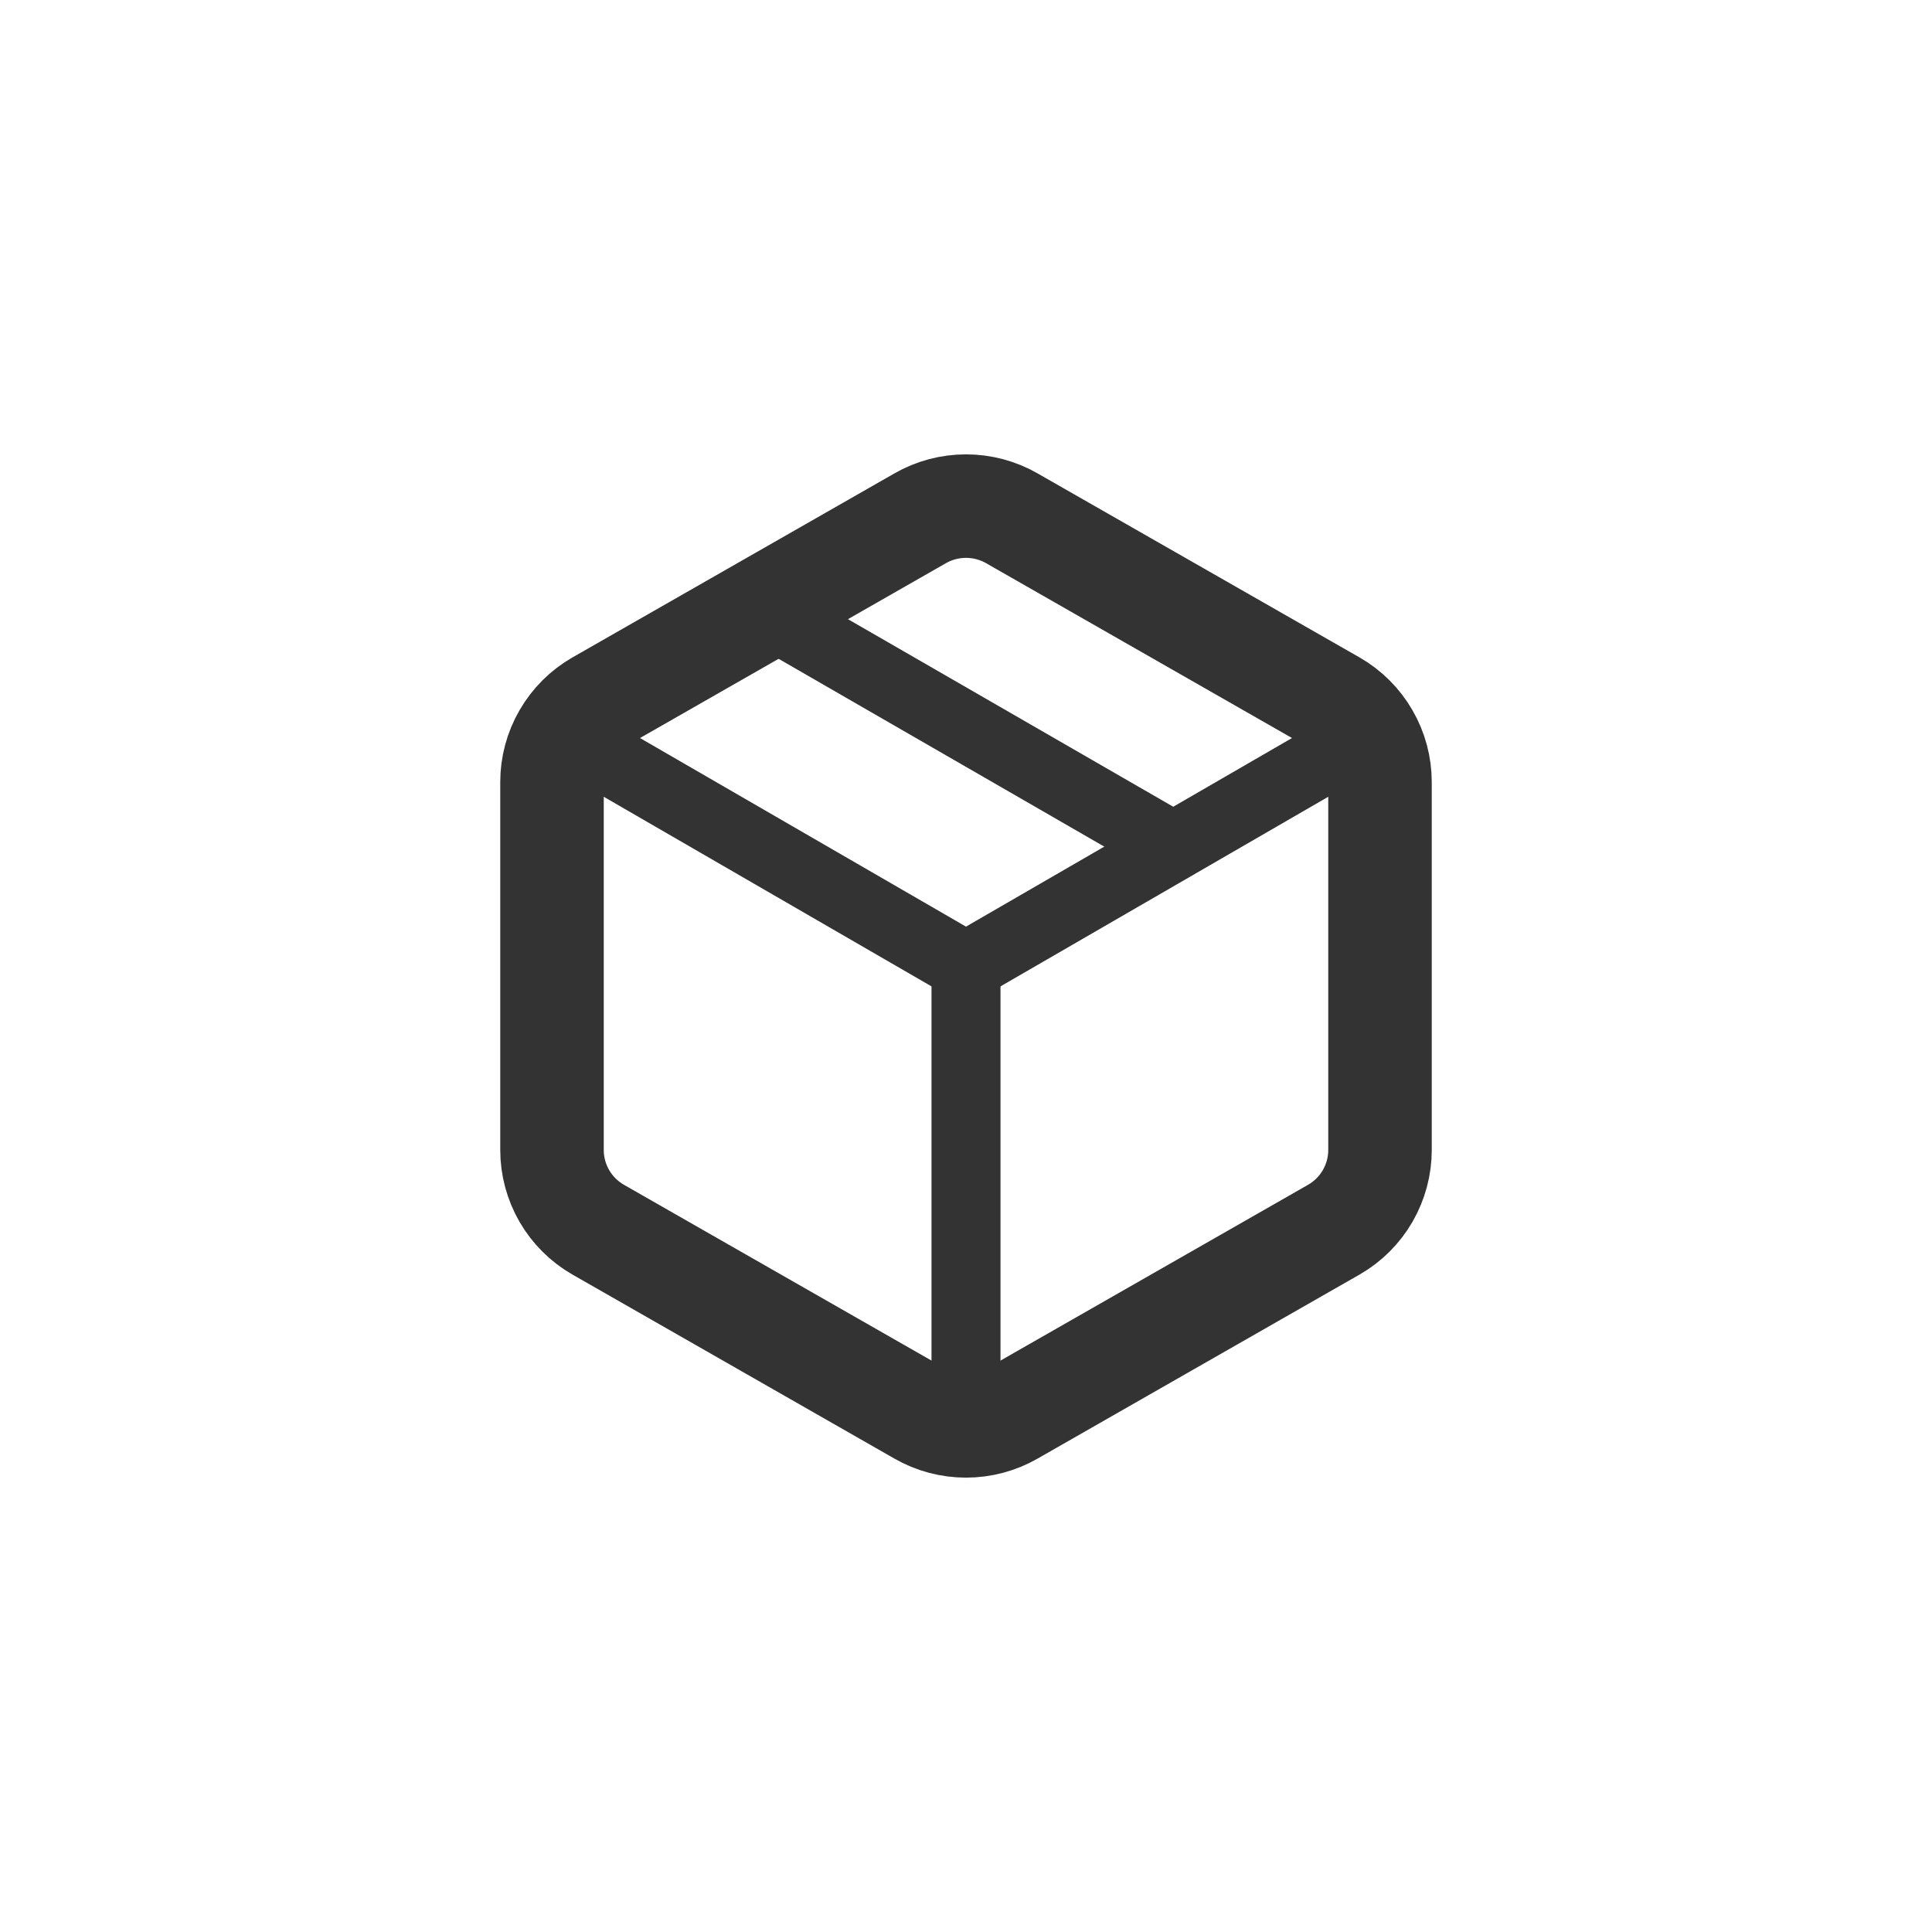
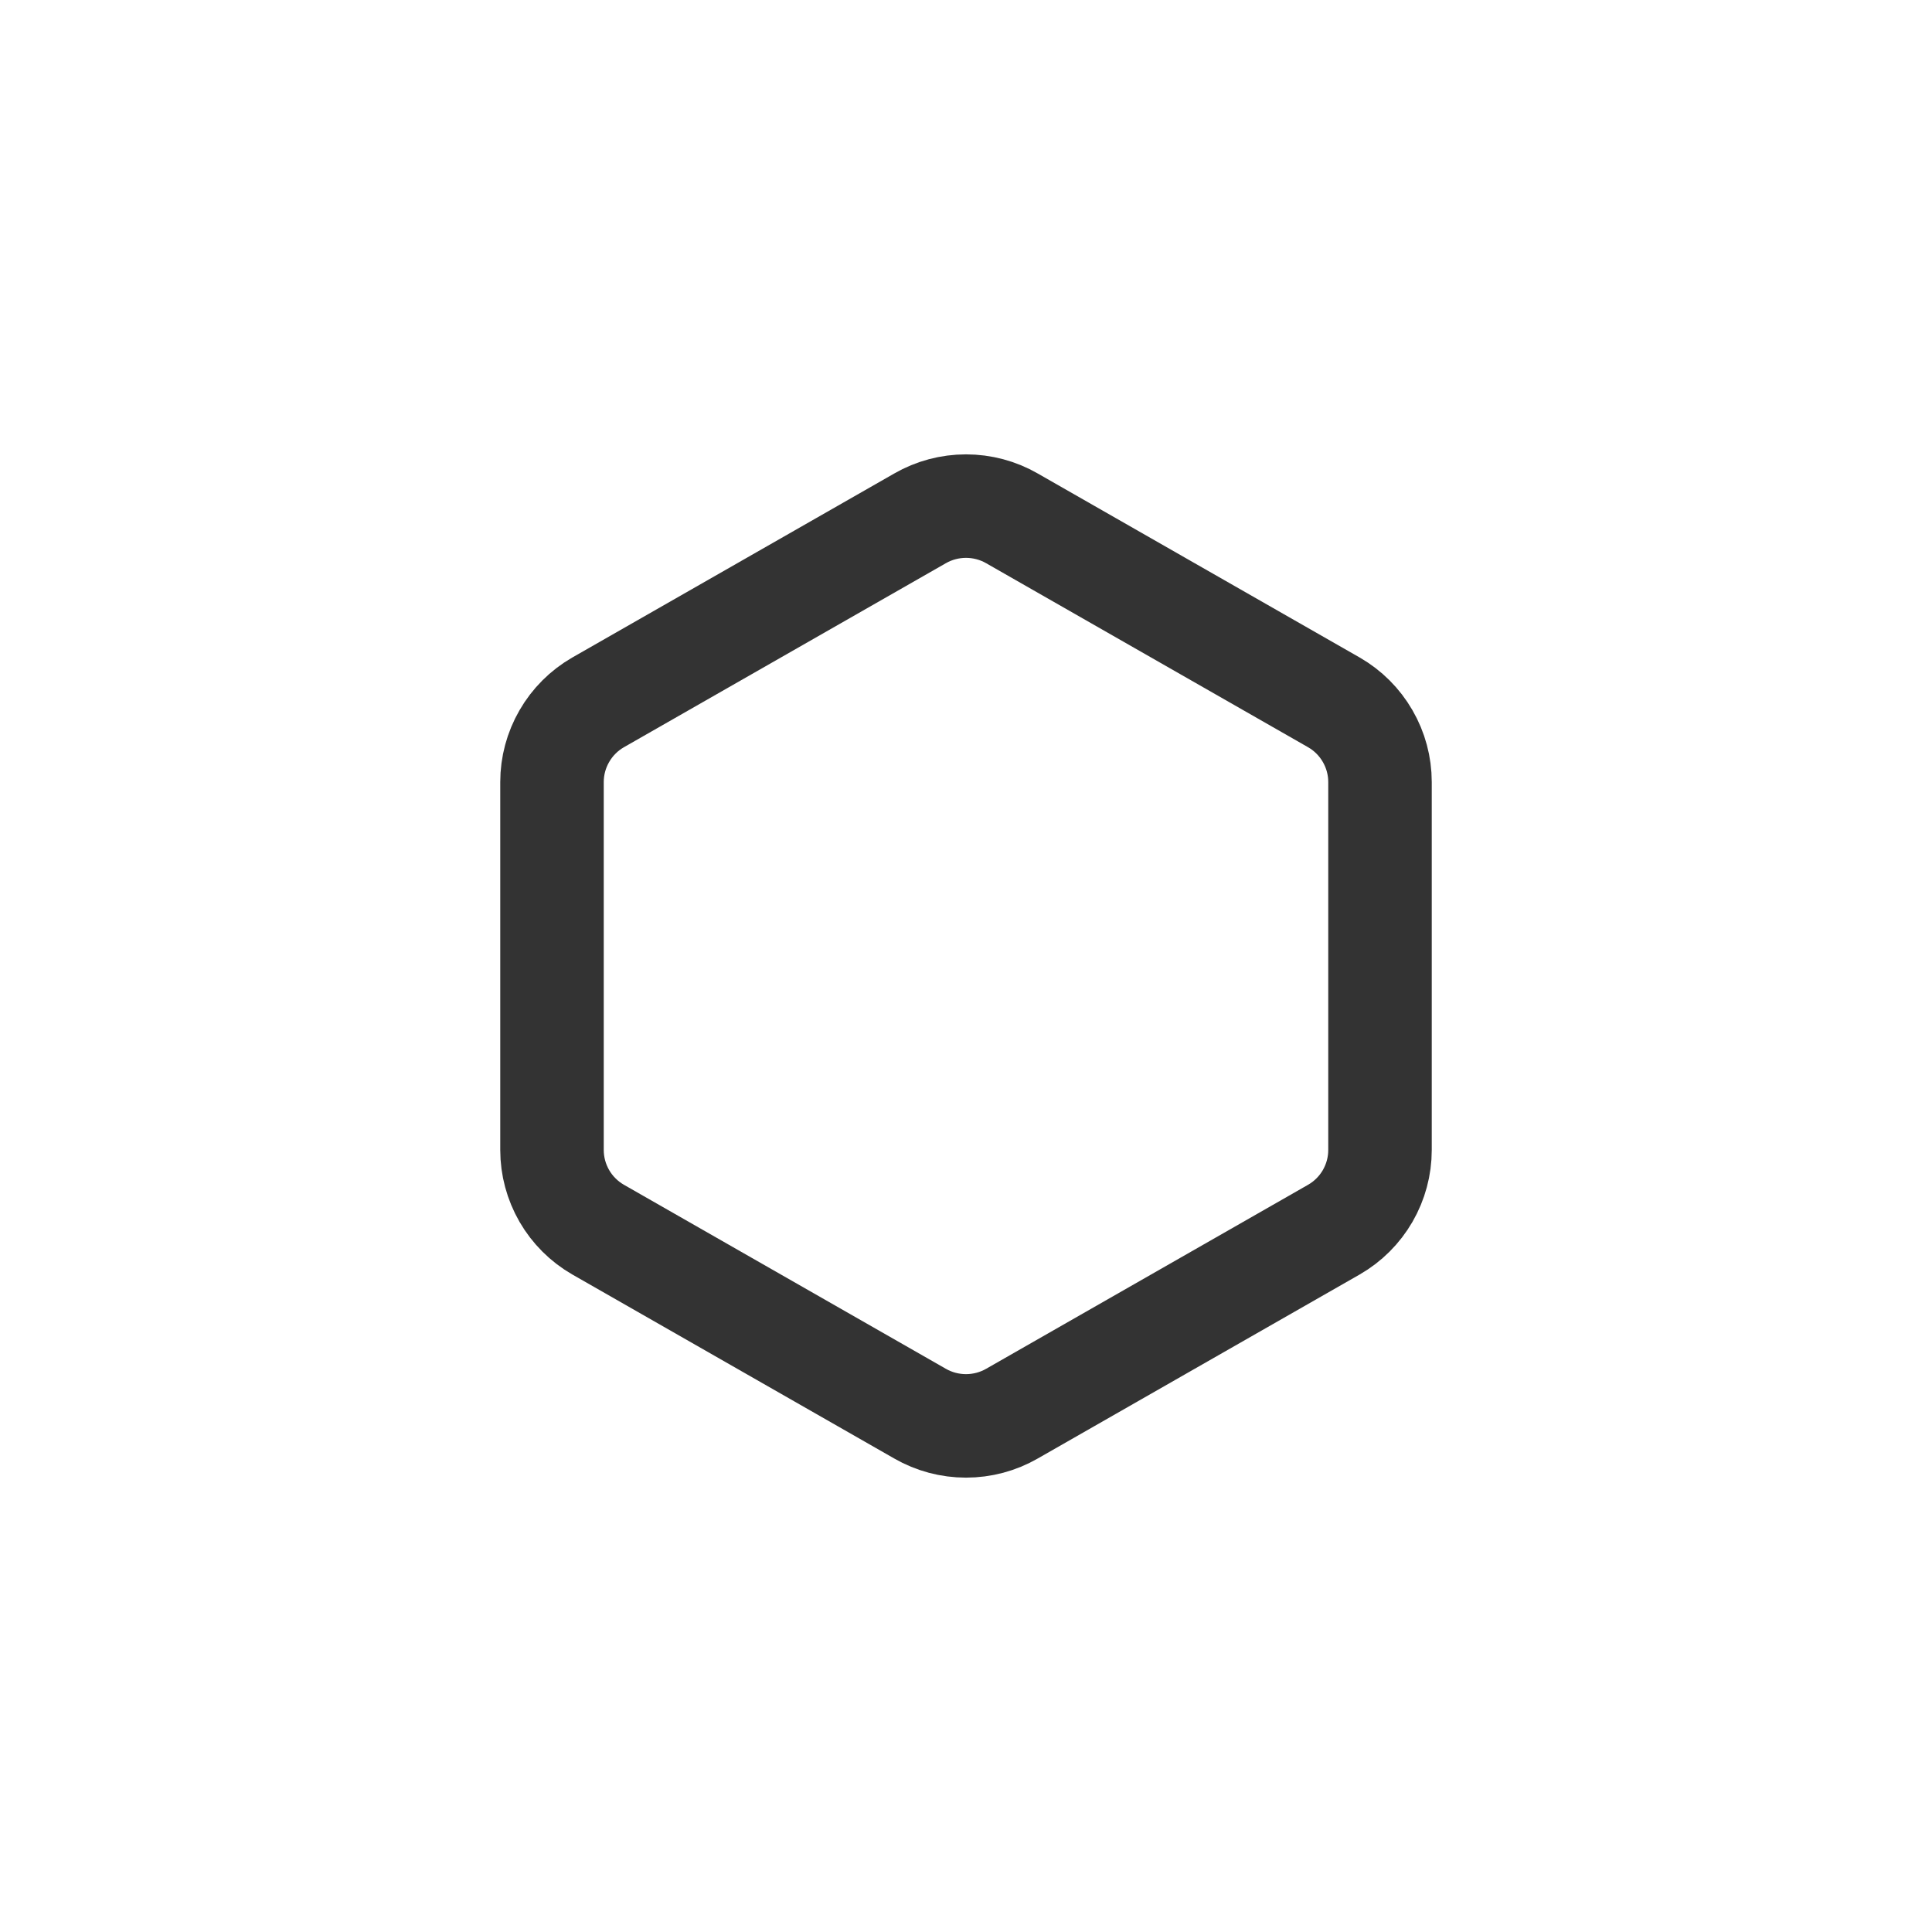
<svg xmlns="http://www.w3.org/2000/svg" fill="none" viewBox="0 0 28 28" height="28" width="28">
  <g opacity="0.8">
-     <path stroke-linejoin="round" stroke-linecap="round" stroke="currentColor" d="M17 12.267L11 8.807" />
    <path stroke-linejoin="round" stroke-linecap="round" stroke-width="1.5" stroke="currentColor" d="M20 16.667V11.333C20 11.1 19.938 10.87 19.821 10.668C19.704 10.465 19.536 10.297 19.333 10.18L14.667 7.513C14.464 7.396 14.234 7.335 14 7.335C13.766 7.335 13.536 7.396 13.333 7.513L8.667 10.18C8.464 10.297 8.296 10.465 8.179 10.668C8.062 10.87 8 11.1 8 11.333V16.667C8 16.901 8.062 17.13 8.179 17.333C8.296 17.535 8.464 17.703 8.667 17.82L13.333 20.487C13.536 20.604 13.766 20.665 14 20.665C14.234 20.665 14.464 20.604 14.667 20.487L19.333 17.82C19.536 17.703 19.704 17.535 19.821 17.333C19.938 17.13 20 16.901 20 16.667Z" />
-     <path stroke-linejoin="round" stroke-linecap="round" stroke="currentColor" d="M8.18 10.64L14 14.007L19.82 10.64" />
-     <path stroke-linejoin="round" stroke-linecap="round" stroke="currentColor" d="M14 20.72V14" />
  </g>
</svg>